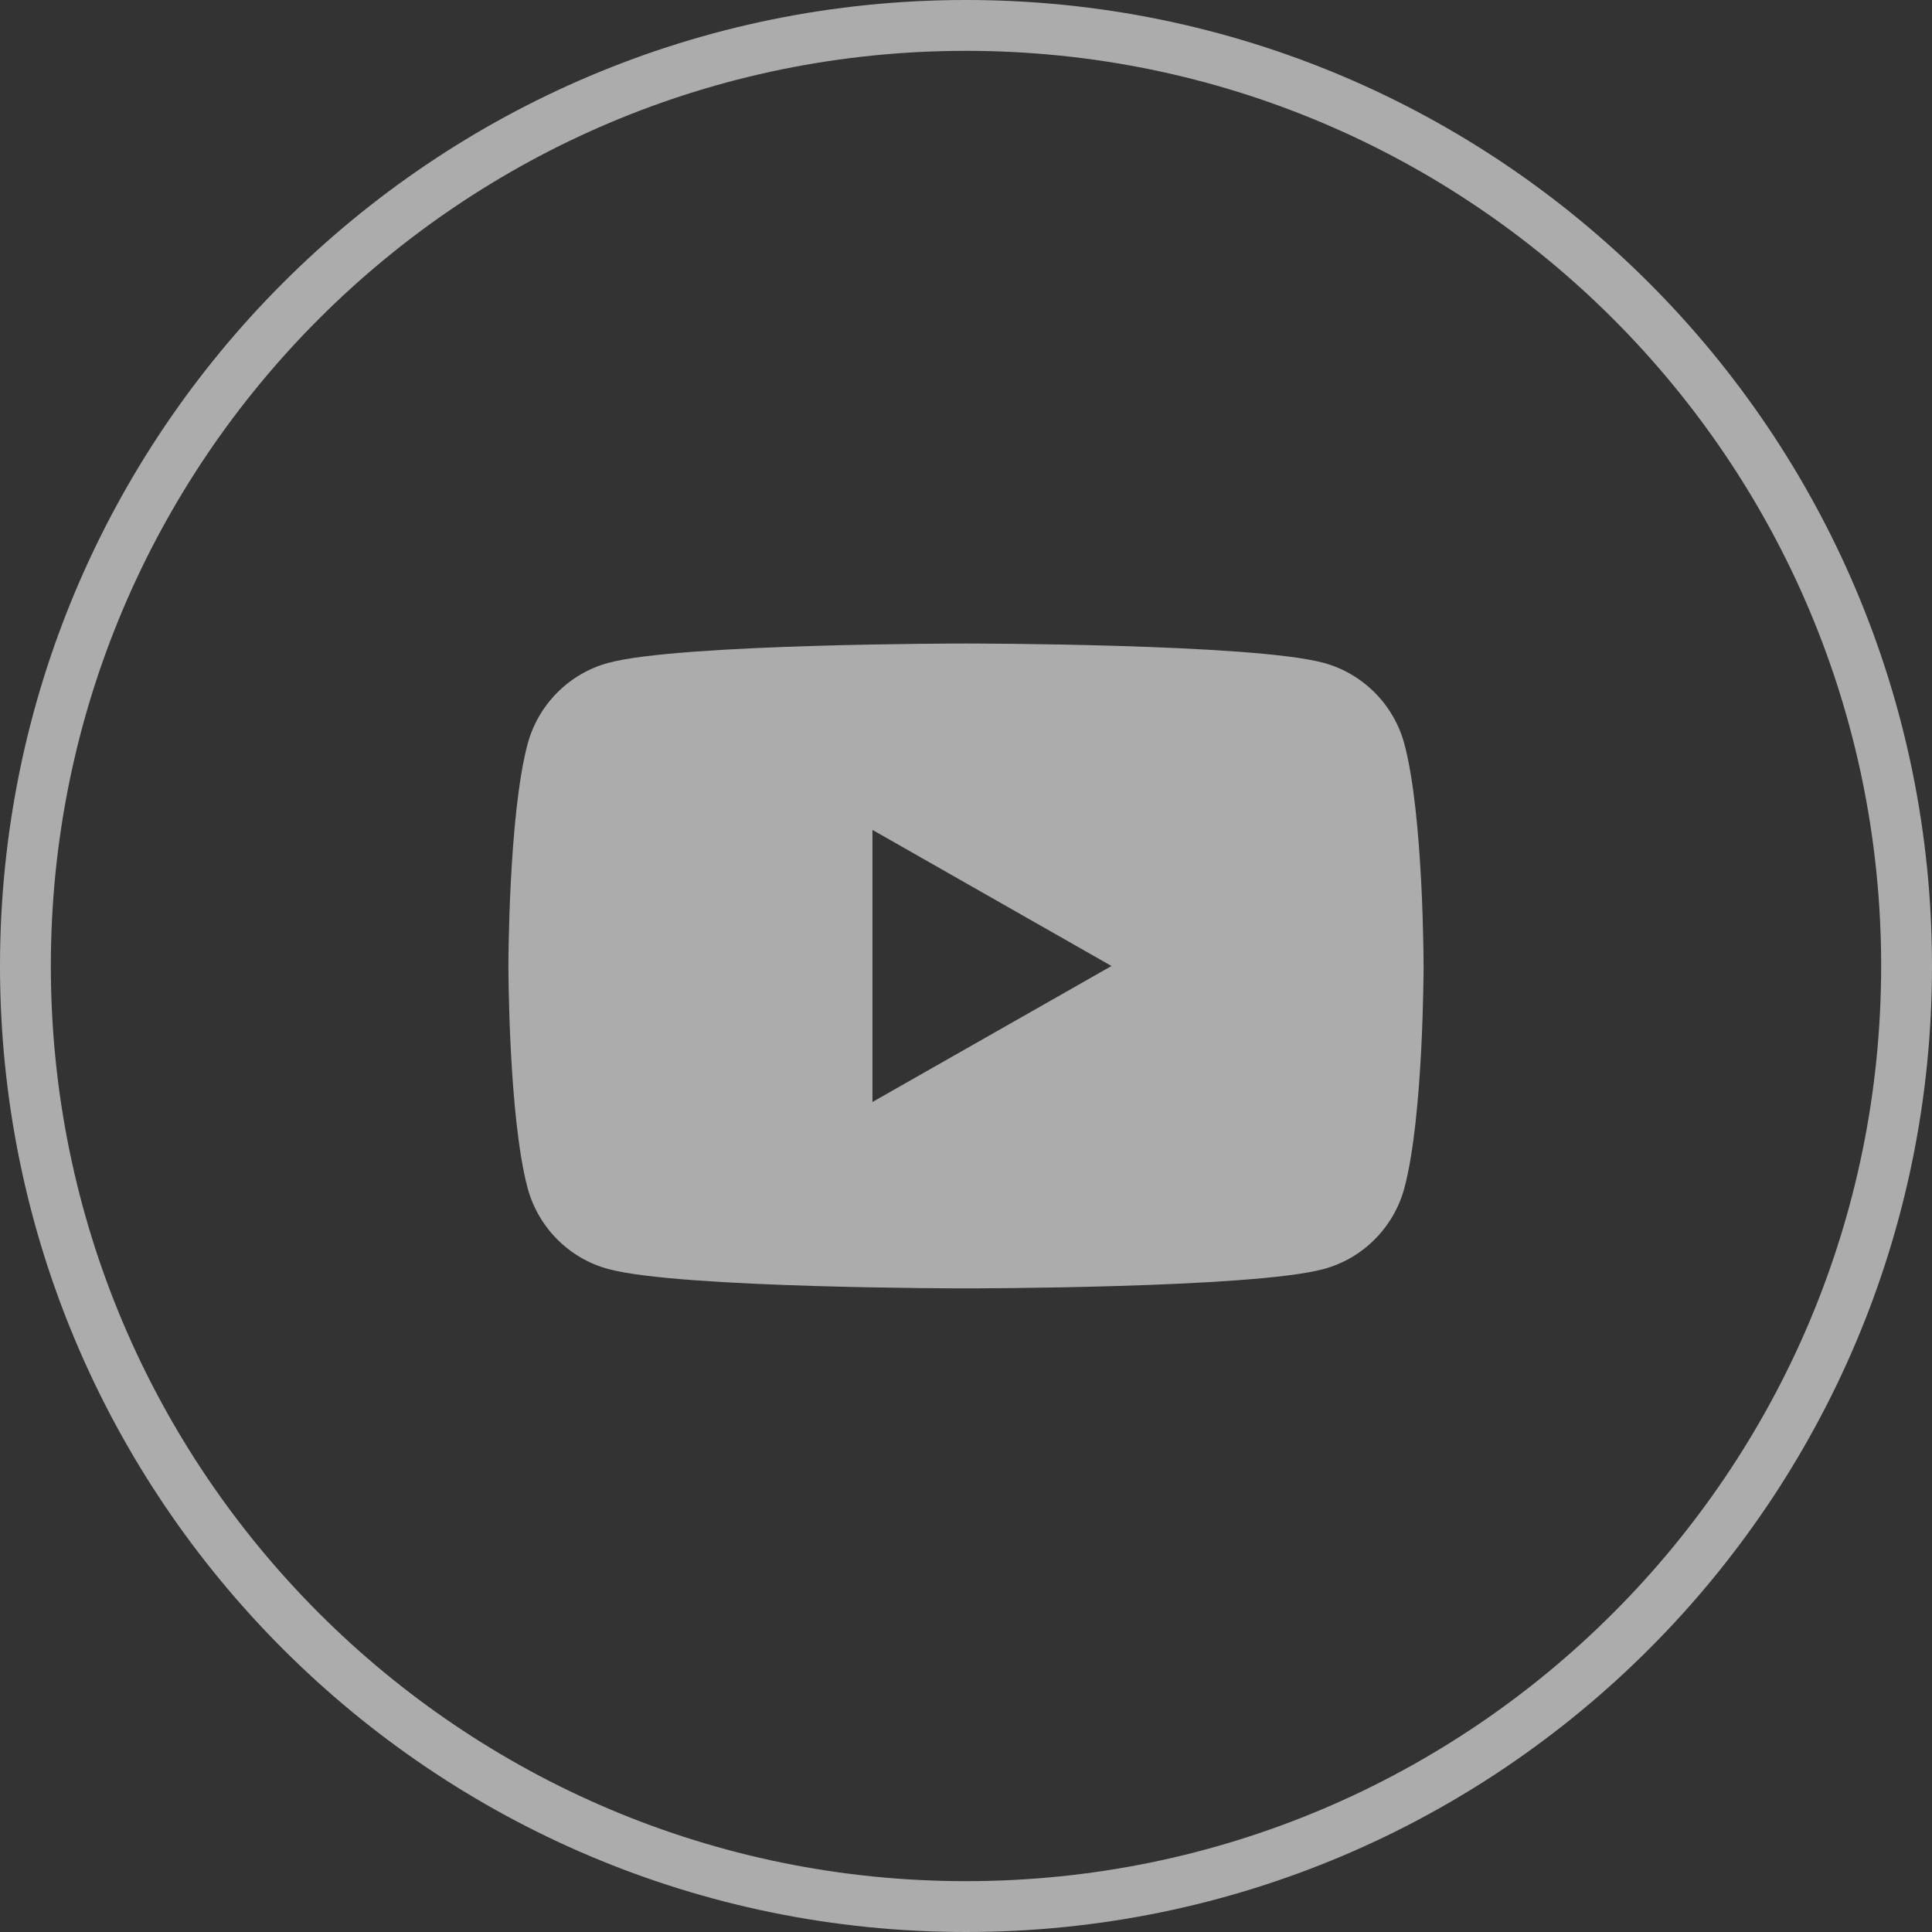
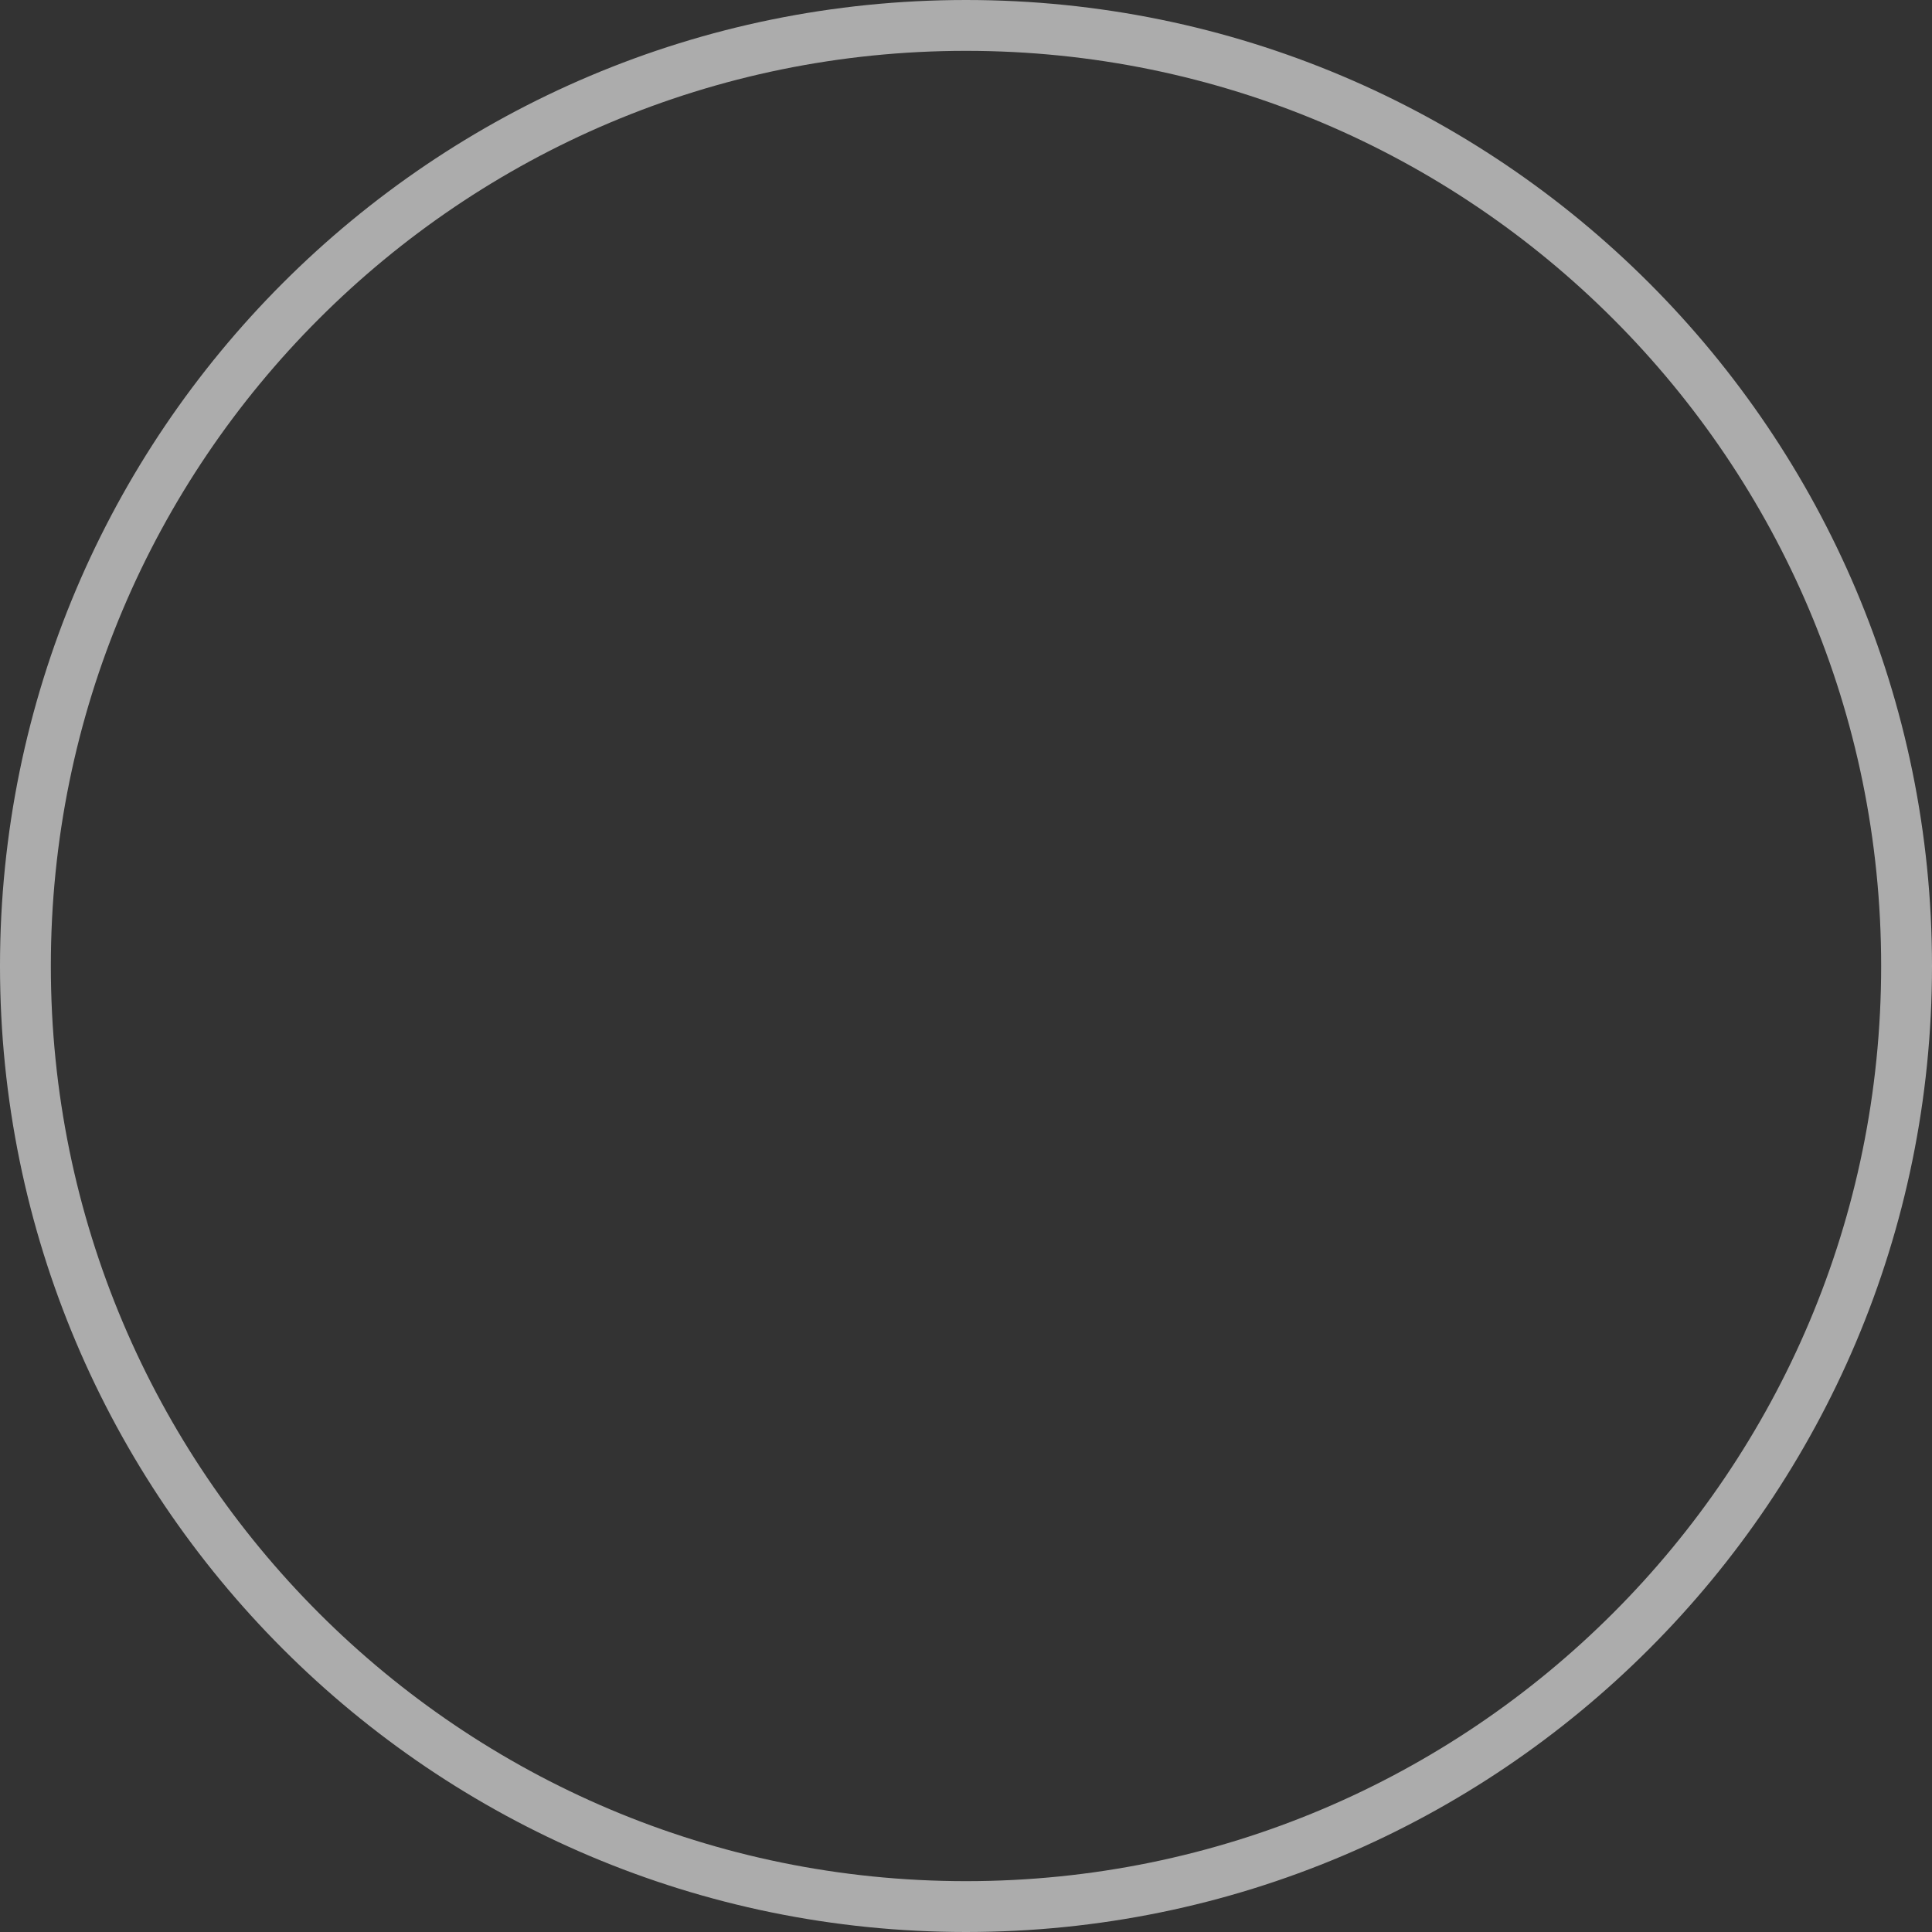
<svg xmlns="http://www.w3.org/2000/svg" width="38" height="38" viewBox="0 0 38 38">
  <rect x="0" y="0" width="38" height="38" fill="#333333" stroke="none" />
  <g fill="none" fill-rule="evenodd" opacity=".6">
    <g>
      <g>
        <path stroke="#FEFEFE" d="M19 .5c5.109 0 9.734 2.07 13.082 5.419C35.429 9.266 37.5 13.89 37.5 19c0 5.108-2.07 9.733-5.419 13.081C28.733 35.43 24.108 37.5 19 37.5s-9.733-2.07-13.081-5.419C2.57 28.733.5 24.108.5 19c0-5.109 2.07-9.734 5.418-13.081C9.266 2.57 13.891.5 19 .5z" transform="translate(-708 -301) translate(708 301)" />
-         <path fill="#FEFEFE" d="M17.16 21.676v-5.353L21.862 19l-4.704 2.676zm10.464-7.037c-.207-.78-.818-1.393-1.592-1.602-1.403-.38-7.032-.38-7.032-.38s-5.629 0-7.032.38c-.775.209-1.385.823-1.592 1.602C10 16.052 10 18.999 10 18.999s0 2.948.376 4.362c.207.779.817 1.393 1.592 1.6 1.403.38 7.032.38 7.032.38s5.63 0 7.032-.38c.774-.207 1.385-.821 1.592-1.6C28 21.947 28 19 28 19s0-2.948-.376-4.361z" transform="translate(-708 -301) translate(708 301)" />
      </g>
    </g>
  </g>
</svg>